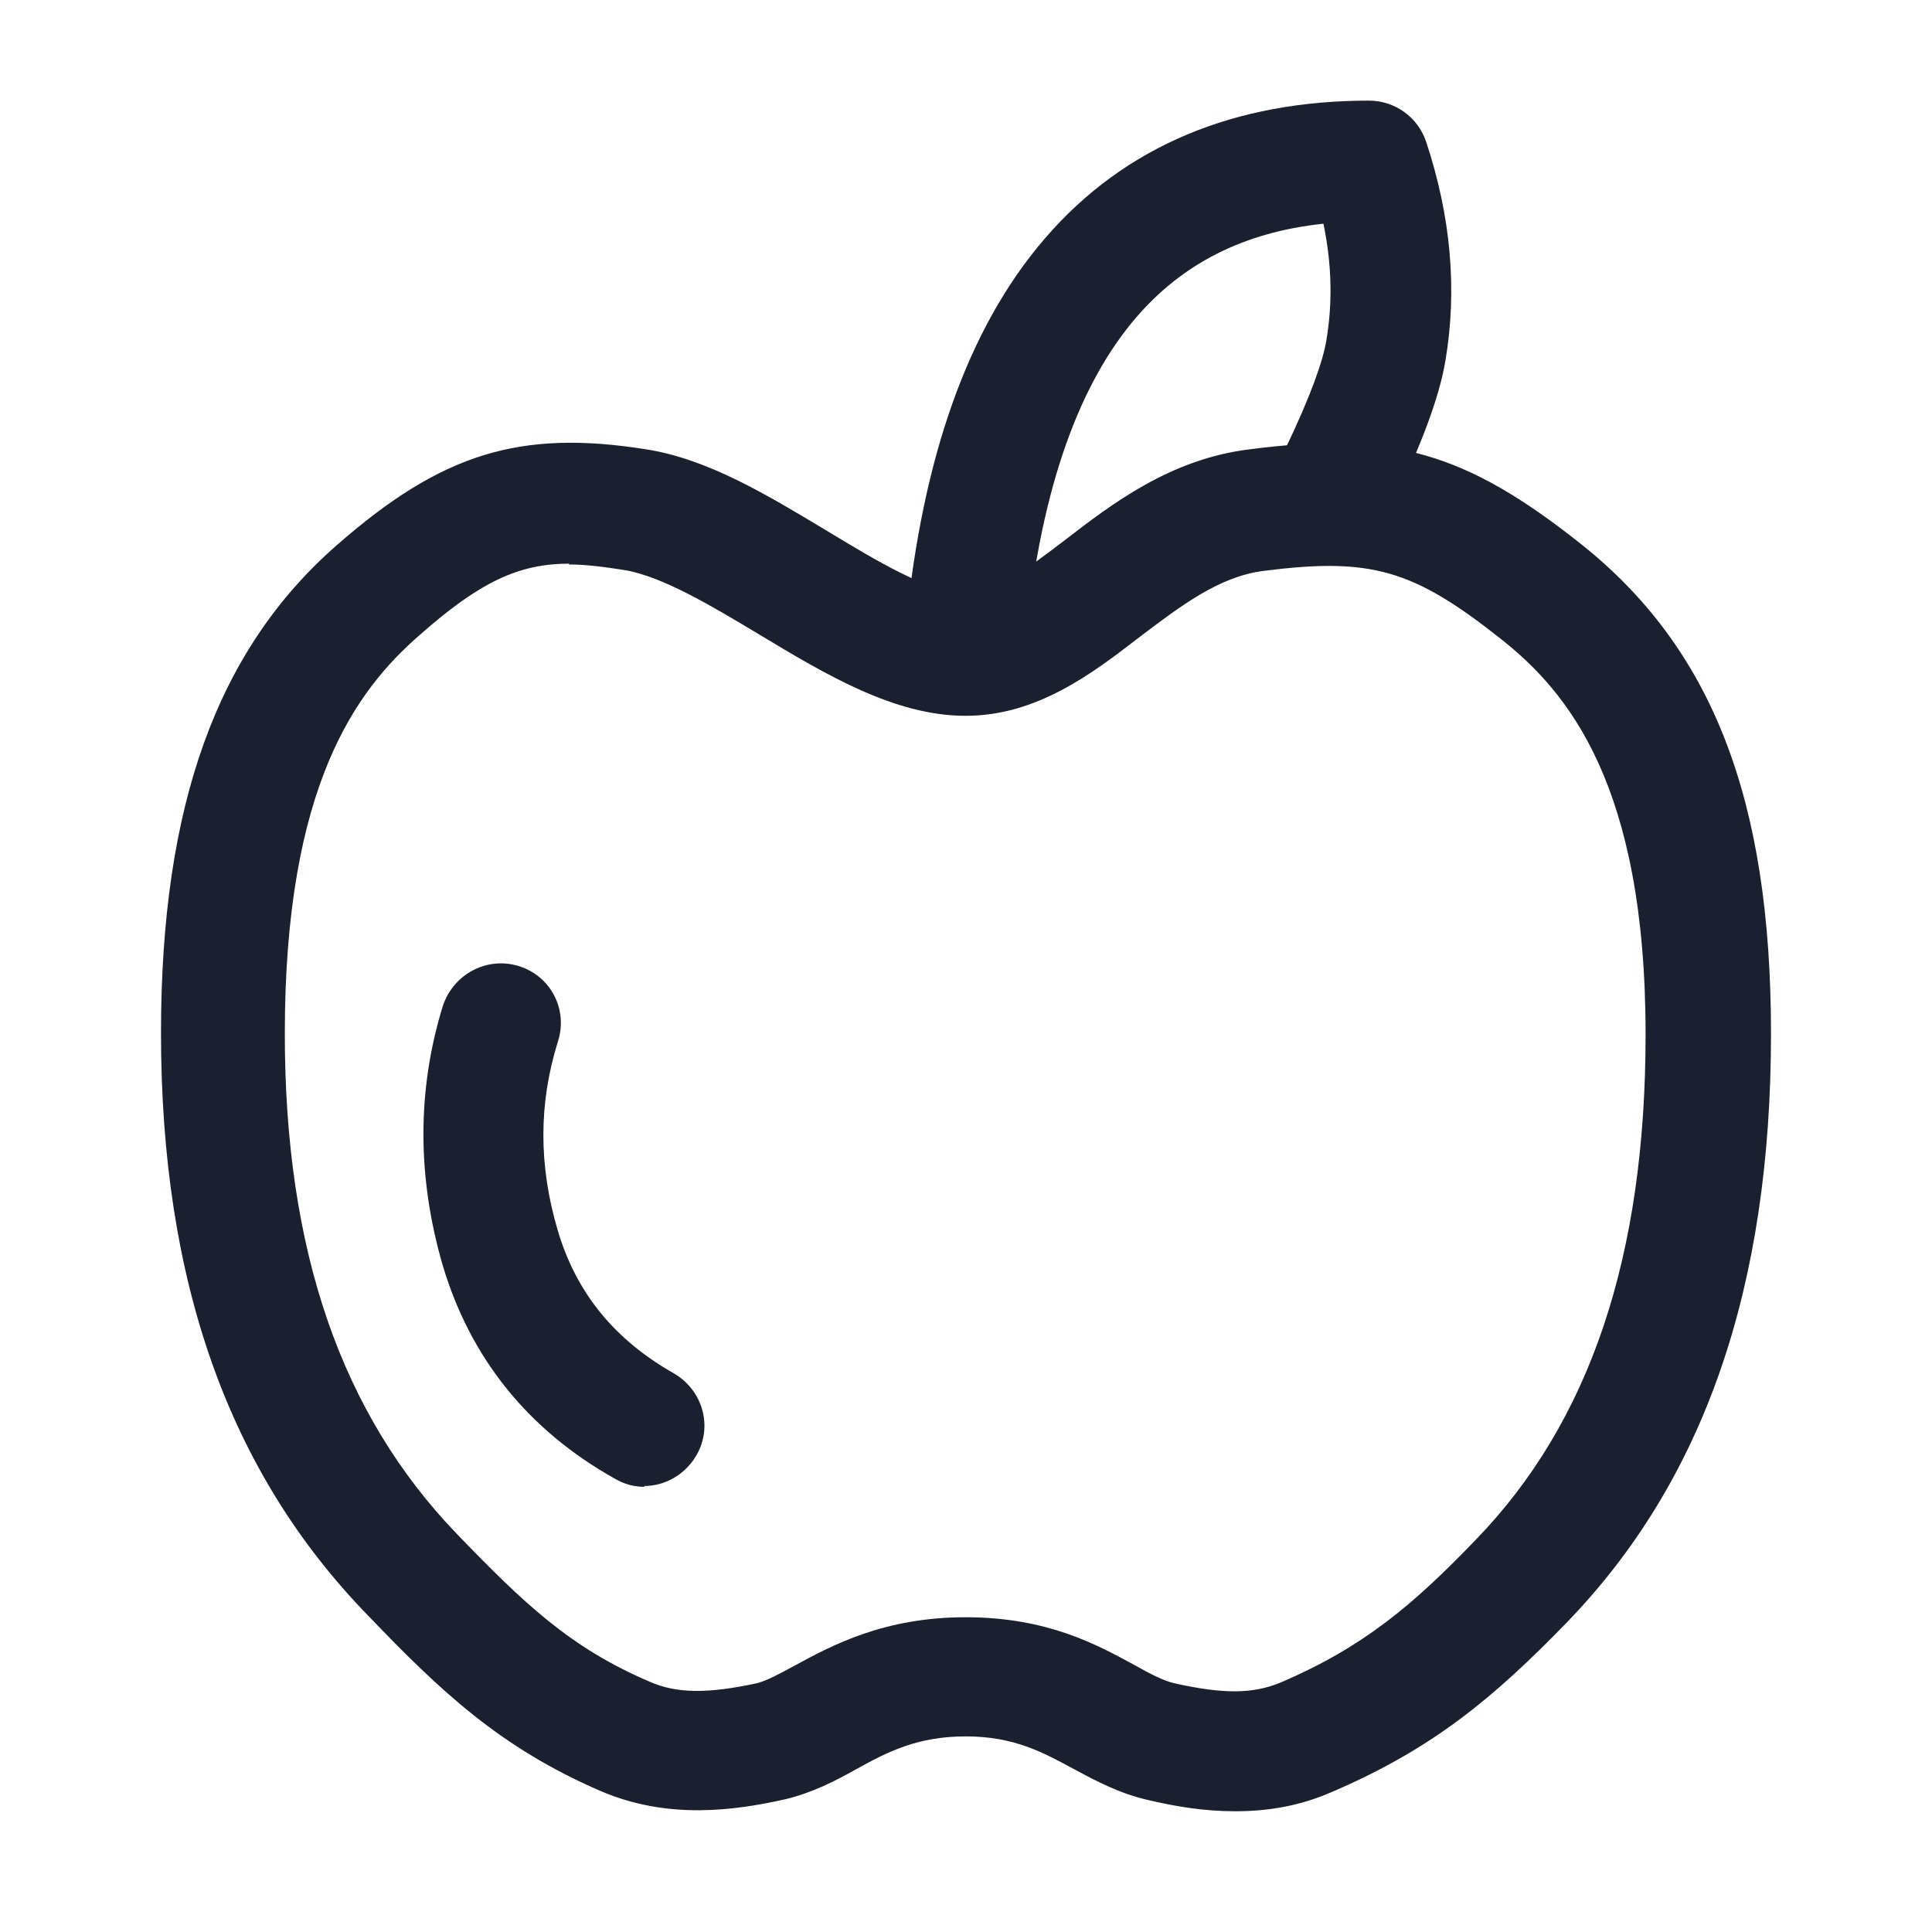
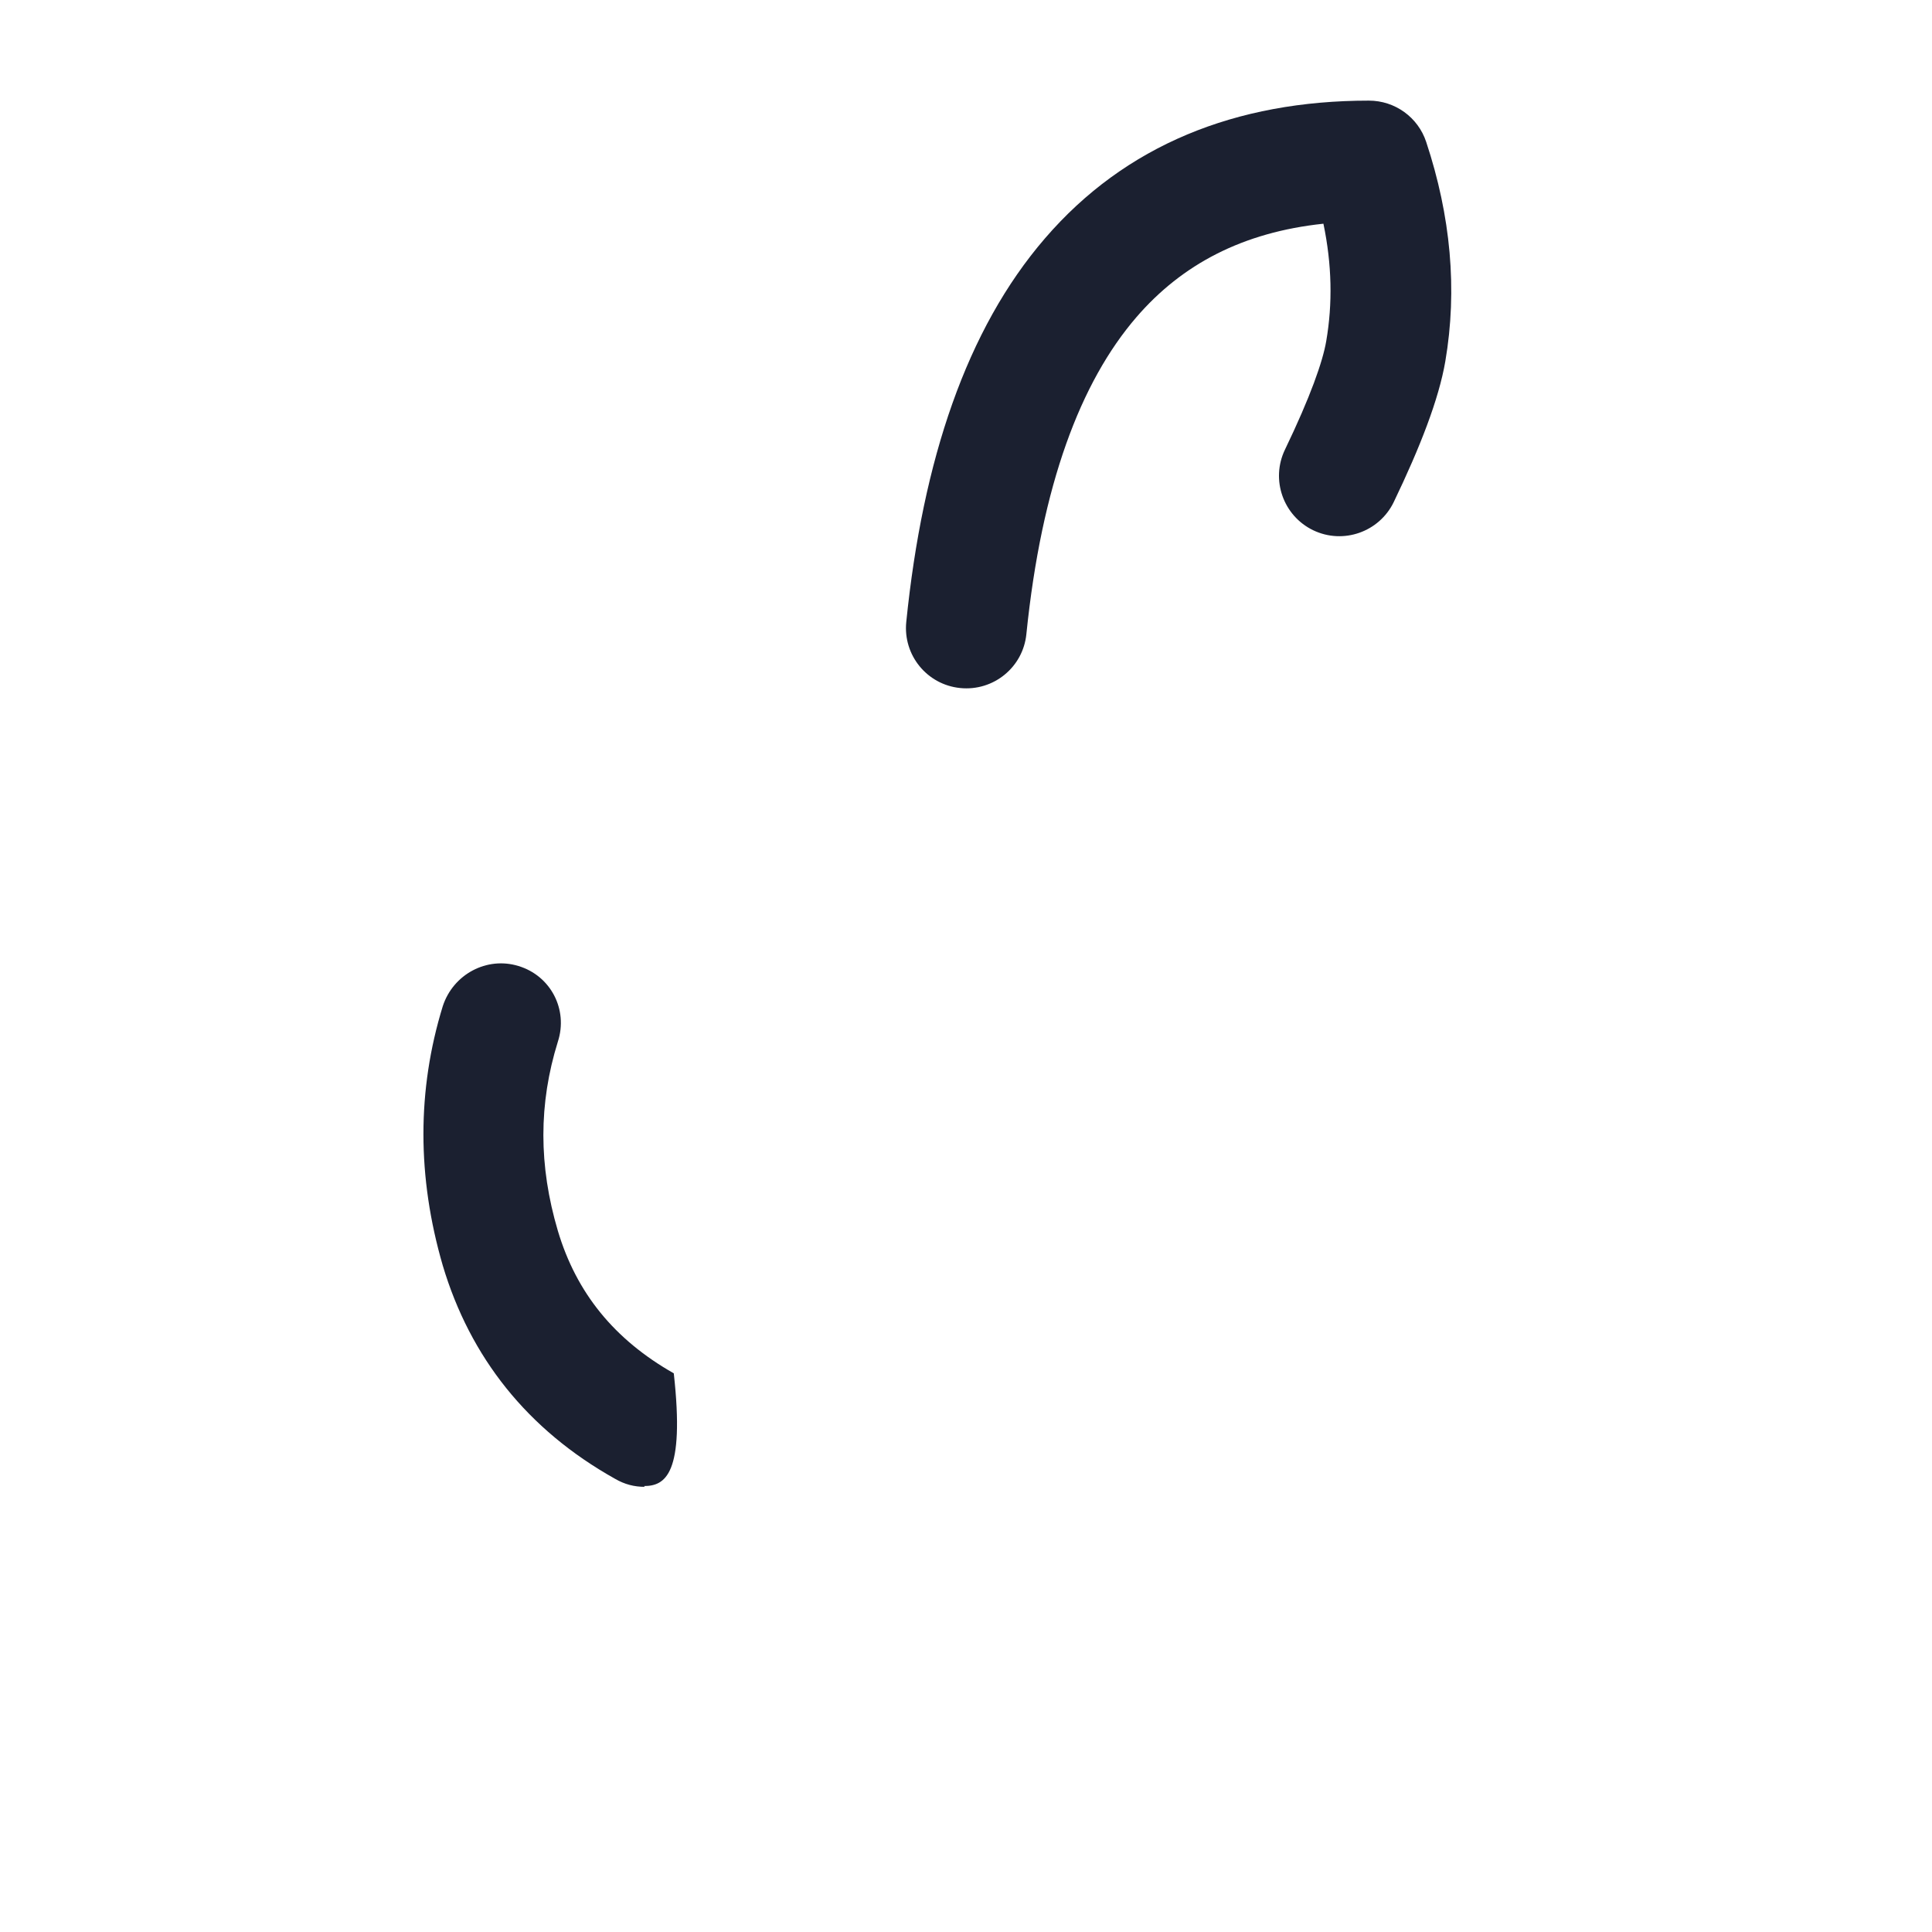
<svg xmlns="http://www.w3.org/2000/svg" width="24" height="24" viewBox="0 0 24 24" fill="none">
  <g id="nutrition">
    <g id="Vector (Stroke)">
      <path fill-rule="evenodd" clip-rule="evenodd" d="M14.117 3.94C13.424 4.744 12.939 6.021 12.75 7.877C12.709 8.289 12.341 8.589 11.928 8.547C11.516 8.506 11.216 8.138 11.258 7.726C11.462 5.714 12.007 4.09 12.981 2.961C13.979 1.802 15.353 1.25 17.005 1.25C17.329 1.25 17.616 1.457 17.717 1.764C18.021 2.682 18.107 3.594 17.954 4.49C17.873 4.96 17.642 5.554 17.314 6.236C17.134 6.609 16.686 6.766 16.313 6.587C15.94 6.407 15.783 5.959 15.962 5.586C16.279 4.928 16.432 4.49 16.475 4.237C16.555 3.772 16.546 3.287 16.44 2.779C15.438 2.885 14.684 3.283 14.117 3.94Z" fill="#1B2030" />
-       <path d="M8.01 18.47C7.88 18.47 7.76 18.44 7.64 18.37C6.55 17.76 5.84 16.86 5.5 15.72C5.18 14.62 5.18 13.54 5.5 12.5C5.63 12.1 6.05 11.88 6.44 12C6.84 12.12 7.06 12.54 6.93 12.94C6.69 13.71 6.69 14.48 6.93 15.29C7.16 16.06 7.63 16.64 8.37 17.06C8.73 17.27 8.86 17.72 8.65 18.08C8.51 18.32 8.26 18.46 8 18.46L8.01 18.47Z" fill="#1B2030" />
-       <path d="M15.337 22.5C14.957 22.5 14.599 22.44 14.26 22.36C13.912 22.28 13.625 22.13 13.348 21.98C12.959 21.77 12.6 21.57 11.995 21.57C11.39 21.57 11.011 21.77 10.632 21.98C10.365 22.13 10.088 22.27 9.76 22.35C9.135 22.49 8.304 22.61 7.464 22.25C6.213 21.71 5.475 21.01 4.573 20.07C2.841 18.291 2 15.921 2 12.831C2 10.002 2.697 8.072 4.184 6.772C5.485 5.632 6.459 5.332 8.028 5.582C8.797 5.702 9.535 6.152 10.252 6.582C10.898 6.972 11.554 7.372 12.005 7.372C12.364 7.372 12.764 7.062 13.225 6.712C13.809 6.262 14.537 5.702 15.521 5.582C17.285 5.352 18.207 5.622 19.632 6.752C21.272 8.052 22 9.932 22 12.841C22 15.991 21.17 18.39 19.468 20.15C18.566 21.08 17.807 21.72 16.546 22.26C16.136 22.44 15.736 22.5 15.347 22.5H15.337ZM7.074 7.002C6.449 7.002 5.967 7.222 5.209 7.892C4.43 8.572 3.538 9.752 3.538 12.841C3.538 15.531 4.235 17.561 5.68 19.06C6.511 19.92 7.085 20.47 8.069 20.89C8.407 21.04 8.797 21.04 9.401 20.91C9.524 20.88 9.688 20.79 9.873 20.69C10.334 20.44 10.98 20.09 11.995 20.09C13.01 20.09 13.625 20.43 14.086 20.68C14.281 20.79 14.455 20.88 14.588 20.91C15.214 21.05 15.572 21.04 15.911 20.9C16.936 20.46 17.551 19.94 18.33 19.13C19.755 17.661 20.442 15.601 20.442 12.851C20.442 9.752 19.478 8.592 18.638 7.932C17.551 7.072 17.028 6.922 15.695 7.092C15.142 7.162 14.66 7.532 14.158 7.912C13.563 8.372 12.877 8.892 11.995 8.892C11.113 8.892 10.262 8.382 9.432 7.882C8.848 7.532 8.233 7.162 7.761 7.082C7.505 7.042 7.279 7.012 7.064 7.012L7.074 7.002Z" fill="#1B2030" />
+       <path d="M8.01 18.47C7.88 18.47 7.76 18.44 7.64 18.37C6.55 17.76 5.84 16.86 5.5 15.72C5.18 14.62 5.18 13.54 5.5 12.5C5.63 12.1 6.05 11.88 6.44 12C6.84 12.12 7.06 12.54 6.93 12.94C6.69 13.71 6.69 14.48 6.93 15.29C7.16 16.06 7.63 16.64 8.37 17.06C8.51 18.32 8.26 18.46 8 18.46L8.01 18.47Z" fill="#1B2030" />
    </g>
  </g>
</svg>